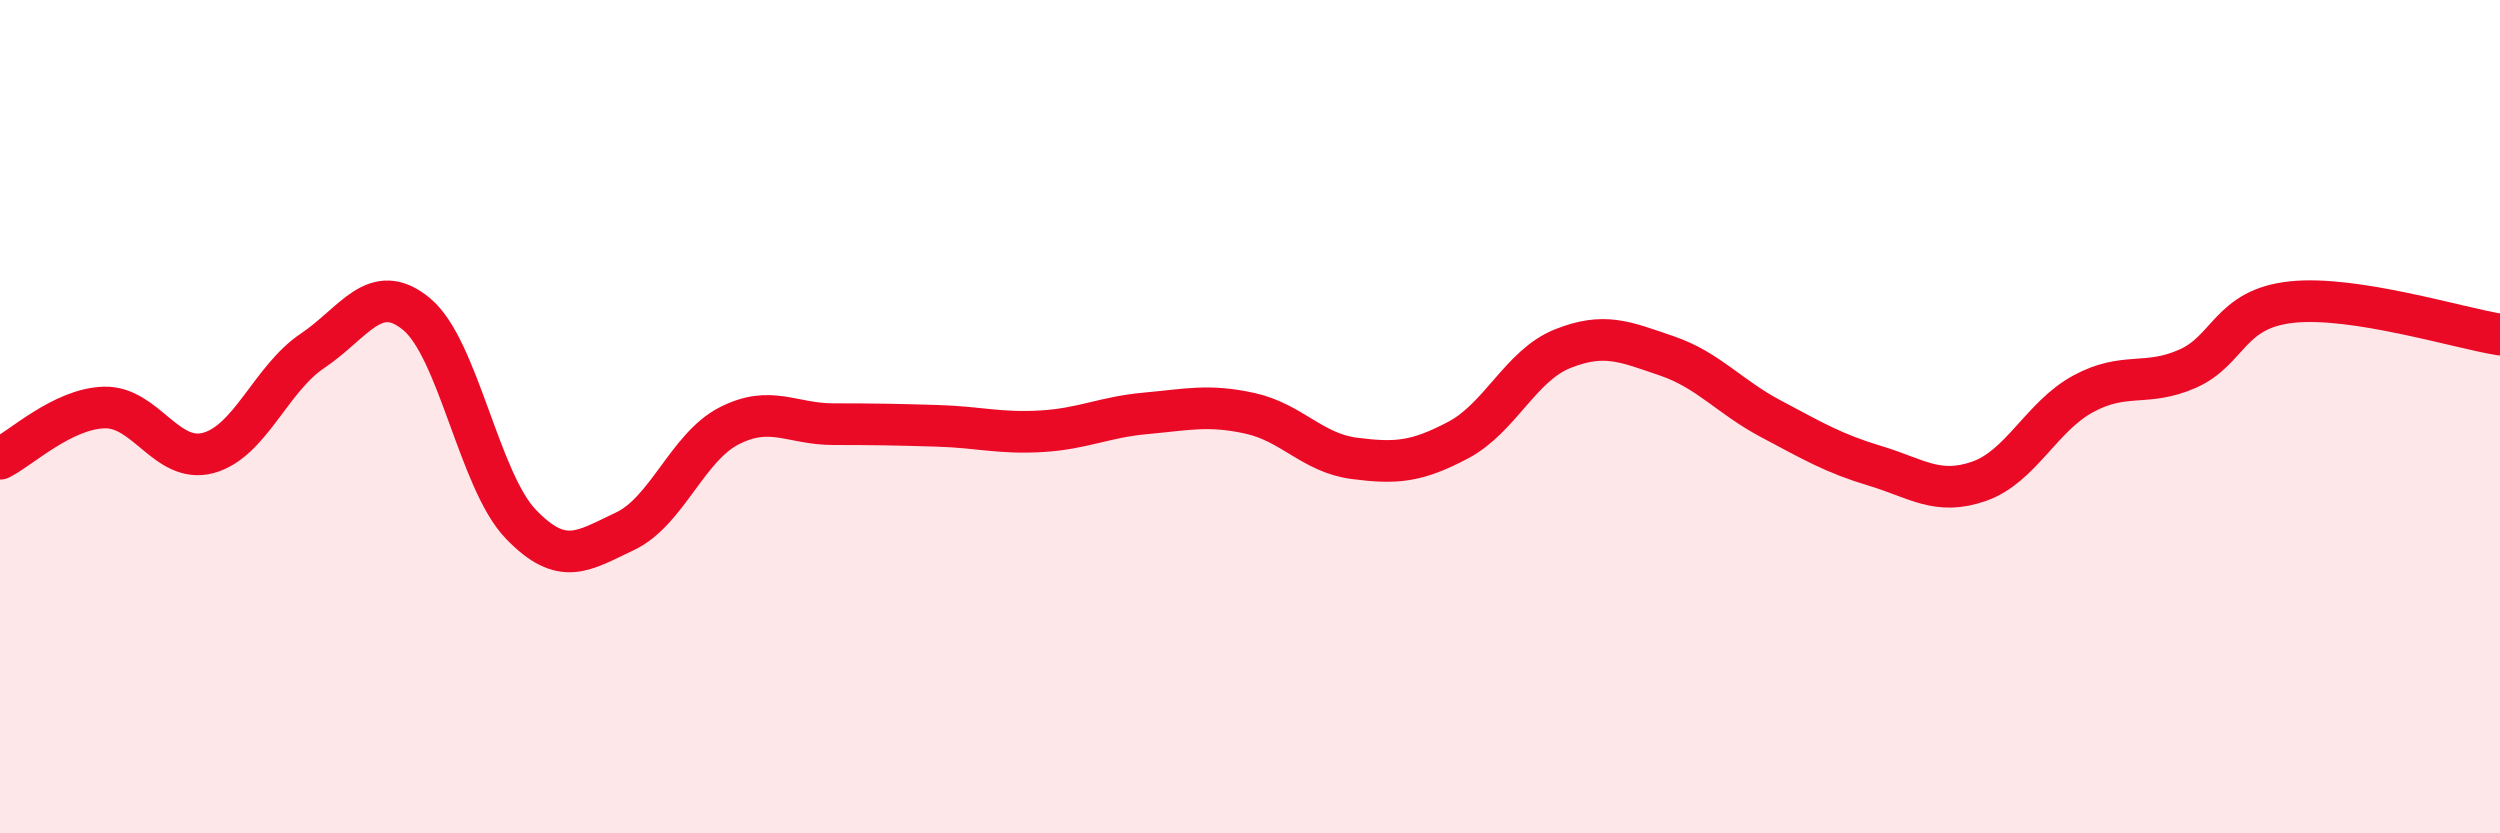
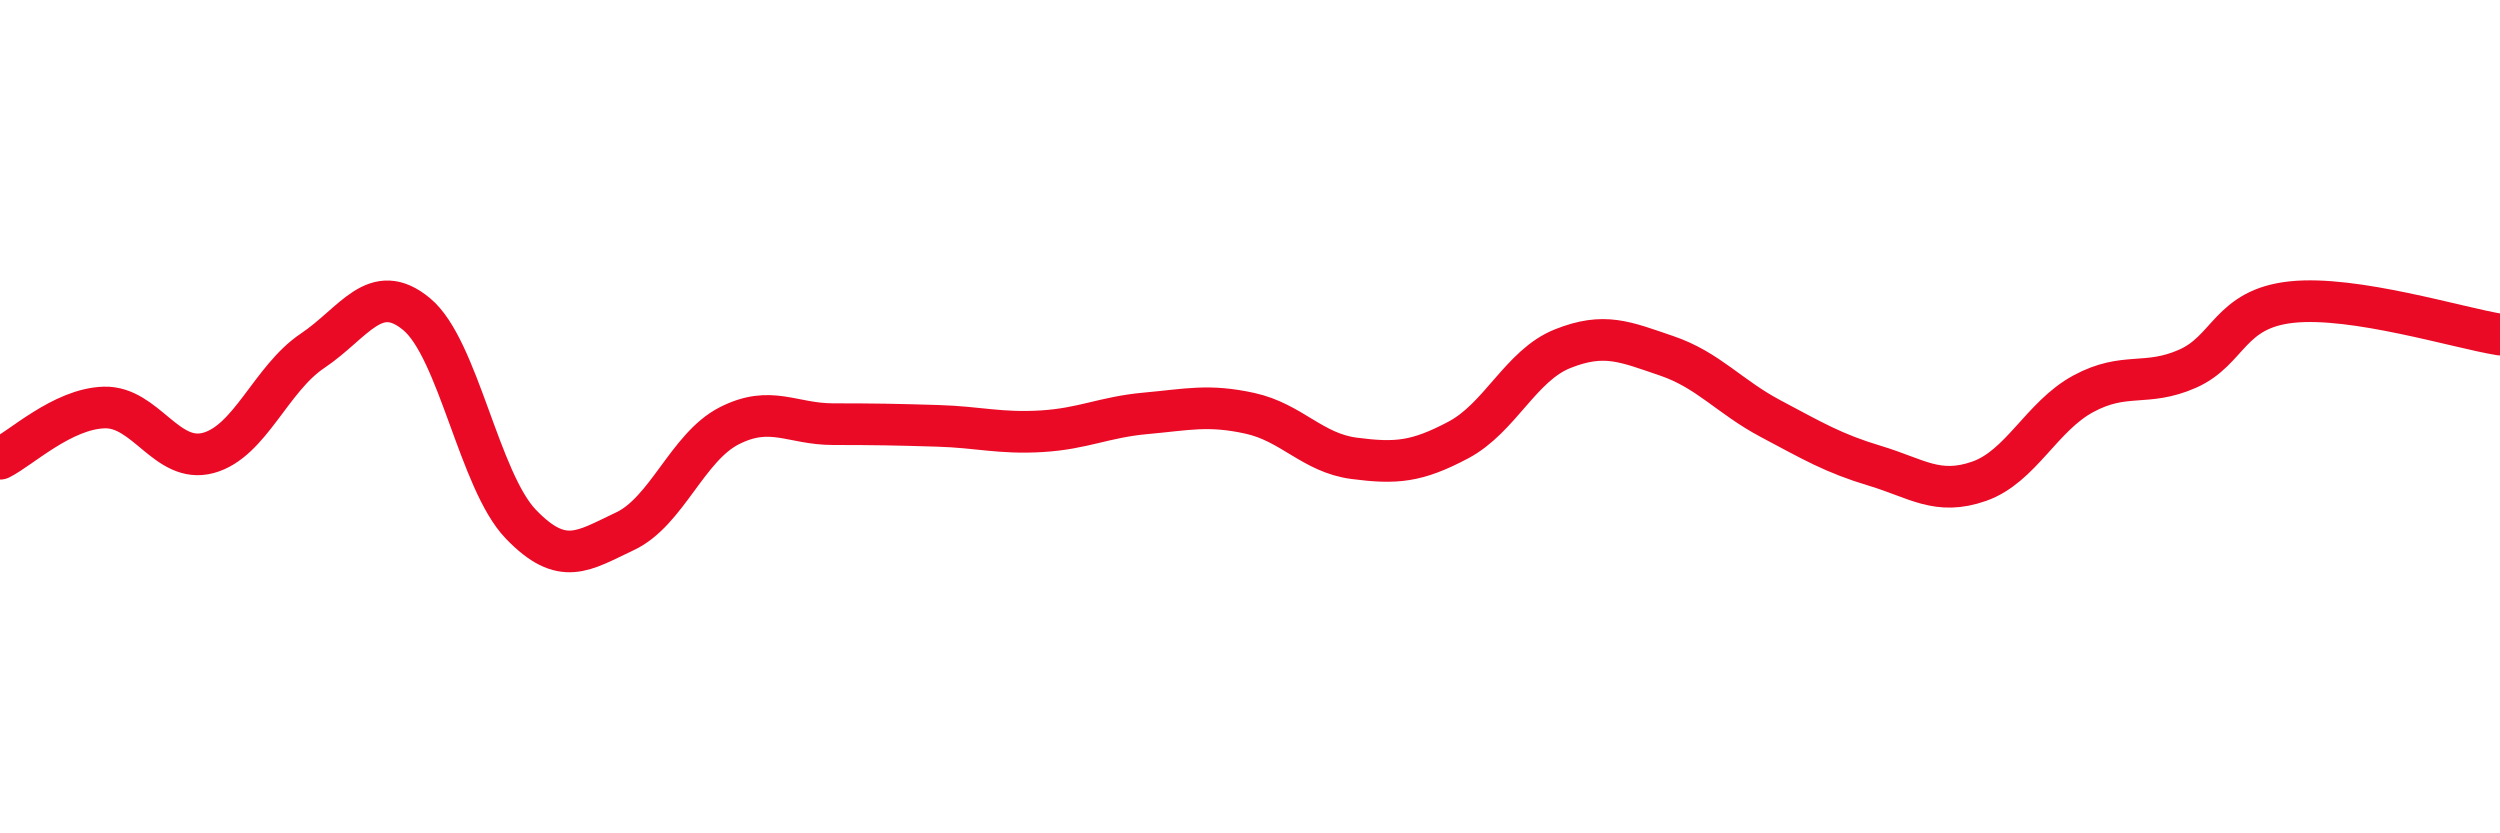
<svg xmlns="http://www.w3.org/2000/svg" width="60" height="20" viewBox="0 0 60 20">
-   <path d="M 0,11.01 C 0.5,10.76 1.5,9.81 2.5,9.78 C 3.5,9.75 4,11.14 5,10.87 C 6,10.6 6.5,9.09 7.5,8.42 C 8.5,7.75 9,6.71 10,7.54 C 11,8.37 11.5,11.54 12.5,12.58 C 13.5,13.62 14,13.22 15,12.75 C 16,12.28 16.5,10.73 17.5,10.22 C 18.5,9.71 19,10.18 20,10.18 C 21,10.18 21.5,10.19 22.5,10.22 C 23.5,10.25 24,10.41 25,10.35 C 26,10.29 26.5,10.01 27.5,9.92 C 28.5,9.83 29,9.7 30,9.92 C 31,10.14 31.5,10.87 32.5,11 C 33.5,11.13 34,11.09 35,10.56 C 36,10.03 36.5,8.77 37.5,8.37 C 38.5,7.97 39,8.2 40,8.54 C 41,8.88 41.5,9.52 42.5,10.05 C 43.5,10.58 44,10.88 45,11.18 C 46,11.48 46.5,11.9 47.5,11.55 C 48.5,11.2 49,9.99 50,9.45 C 51,8.91 51.5,9.29 52.5,8.85 C 53.5,8.41 53.5,7.41 55,7.25 C 56.5,7.09 59,7.87 60,8.03L60 20L0 20Z" fill="#EB0A25" opacity="0.1" stroke-linecap="round" stroke-linejoin="round" />
  <path d="M 0,11.01 C 0.5,10.76 1.5,9.81 2.5,9.78 C 3.5,9.75 4,11.14 5,10.87 C 6,10.6 6.5,9.09 7.5,8.42 C 8.5,7.75 9,6.71 10,7.54 C 11,8.37 11.5,11.54 12.5,12.58 C 13.5,13.62 14,13.22 15,12.75 C 16,12.28 16.5,10.73 17.5,10.22 C 18.5,9.71 19,10.18 20,10.18 C 21,10.18 21.5,10.19 22.5,10.22 C 23.5,10.25 24,10.41 25,10.35 C 26,10.29 26.5,10.01 27.5,9.92 C 28.5,9.83 29,9.7 30,9.92 C 31,10.14 31.5,10.87 32.5,11 C 33.5,11.13 34,11.09 35,10.56 C 36,10.03 36.5,8.77 37.5,8.37 C 38.5,7.97 39,8.2 40,8.54 C 41,8.88 41.5,9.52 42.5,10.05 C 43.5,10.58 44,10.88 45,11.18 C 46,11.48 46.5,11.9 47.5,11.55 C 48.5,11.2 49,9.99 50,9.45 C 51,8.91 51.5,9.29 52.5,8.85 C 53.5,8.41 53.5,7.41 55,7.25 C 56.5,7.09 59,7.87 60,8.03" stroke="#EB0A25" stroke-width="1" fill="none" stroke-linecap="round" stroke-linejoin="round" />
</svg>